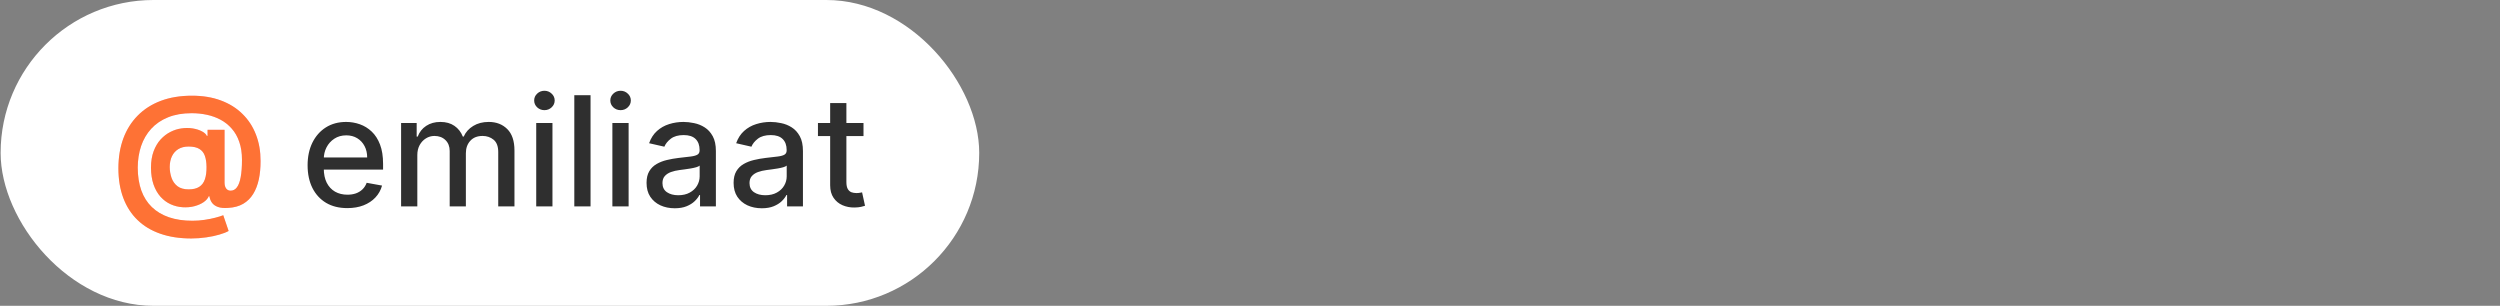
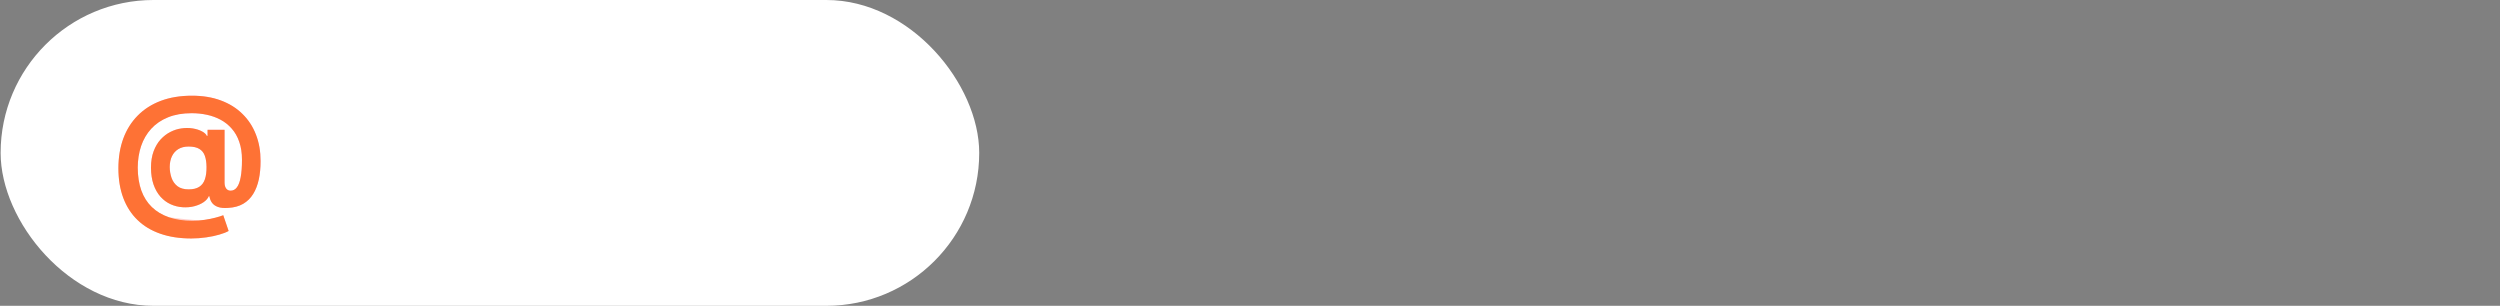
<svg xmlns="http://www.w3.org/2000/svg" width="327" height="40" viewBox="0 0 327 40" fill="none">
  <rect x="0" y="0" width="327" height="40" fill="#808080" stroke="none" />
  <rect x="0.082" width="128" height="40" rx="20" fill="white" />
-   <path d="M25.011 31.19C23.5 31.19 22.156 30.984 20.977 30.572C19.798 30.165 18.801 29.566 17.987 28.776C17.172 27.99 16.552 27.028 16.126 25.892C15.7 24.756 15.487 23.463 15.487 22.014C15.487 20.584 15.7 19.287 16.126 18.122C16.557 16.957 17.184 15.958 18.008 15.125C18.832 14.287 19.838 13.643 21.026 13.193C22.22 12.743 23.578 12.518 25.103 12.518C26.514 12.518 27.774 12.724 28.882 13.136C29.994 13.548 30.936 14.135 31.708 14.898C32.485 15.655 33.074 16.557 33.477 17.604C33.884 18.645 34.085 19.798 34.08 21.062C34.085 21.934 34.009 22.734 33.853 23.463C33.697 24.192 33.451 24.829 33.114 25.374C32.783 25.913 32.347 26.342 31.808 26.659C31.268 26.972 30.614 27.149 29.848 27.192C29.298 27.234 28.853 27.194 28.512 27.071C28.171 26.948 27.911 26.766 27.731 26.524C27.556 26.278 27.442 25.991 27.39 25.665H27.305C27.191 25.949 26.969 26.207 26.637 26.439C26.306 26.666 25.901 26.844 25.423 26.972C24.949 27.095 24.445 27.14 23.91 27.107C23.351 27.073 22.821 26.943 22.319 26.716C21.822 26.489 21.379 26.16 20.991 25.729C20.607 25.298 20.304 24.765 20.082 24.131C19.864 23.496 19.753 22.762 19.748 21.929C19.753 21.105 19.869 20.388 20.096 19.777C20.328 19.166 20.634 18.652 21.012 18.236C21.396 17.819 21.822 17.492 22.291 17.256C22.759 17.019 23.23 16.867 23.704 16.801C24.239 16.721 24.746 16.721 25.224 16.801C25.702 16.882 26.105 17.012 26.431 17.192C26.763 17.372 26.969 17.566 27.049 17.774H27.149V16.979H29.372V23.91C29.376 24.237 29.45 24.491 29.592 24.671C29.734 24.85 29.926 24.94 30.167 24.94C30.494 24.94 30.766 24.796 30.984 24.507C31.206 24.218 31.372 23.776 31.481 23.179C31.595 22.582 31.651 21.822 31.651 20.899C31.651 20.009 31.533 19.228 31.296 18.555C31.064 17.878 30.738 17.303 30.316 16.829C29.9 16.351 29.414 15.963 28.86 15.665C28.306 15.367 27.705 15.149 27.056 15.011C26.412 14.874 25.75 14.805 25.068 14.805C23.889 14.805 22.859 14.985 21.978 15.345C21.098 15.7 20.364 16.2 19.776 16.844C19.189 17.488 18.749 18.243 18.455 19.109C18.167 19.971 18.02 20.911 18.015 21.929C18.02 23.051 18.176 24.046 18.484 24.912C18.796 25.774 19.256 26.498 19.862 27.085C20.468 27.672 21.216 28.117 22.106 28.421C22.996 28.724 24.019 28.875 25.174 28.875C25.719 28.875 26.251 28.835 26.772 28.754C27.293 28.678 27.764 28.584 28.186 28.47C28.607 28.361 28.945 28.255 29.201 28.151L29.904 30.21C29.606 30.381 29.201 30.539 28.69 30.686C28.183 30.838 27.61 30.958 26.971 31.048C26.337 31.143 25.683 31.19 25.011 31.19ZM24.684 24.77C25.262 24.77 25.721 24.659 26.062 24.436C26.408 24.213 26.654 23.884 26.801 23.449C26.952 23.009 27.023 22.466 27.014 21.822C27.009 21.254 26.936 20.774 26.794 20.381C26.656 19.983 26.417 19.682 26.076 19.479C25.74 19.27 25.271 19.166 24.67 19.166C24.144 19.166 23.697 19.277 23.328 19.5C22.963 19.723 22.684 20.035 22.489 20.438C22.3 20.835 22.203 21.304 22.198 21.844C22.203 22.346 22.284 22.822 22.44 23.271C22.596 23.716 22.854 24.079 23.214 24.358C23.574 24.633 24.064 24.77 24.684 24.77Z" fill="url(#paint0_linear_523_1362)" />
+   <path d="M25.011 31.19C23.5 31.19 22.156 30.984 20.977 30.572C19.798 30.165 18.801 29.566 17.987 28.776C17.172 27.99 16.552 27.028 16.126 25.892C15.7 24.756 15.487 23.463 15.487 22.014C15.487 20.584 15.7 19.287 16.126 18.122C16.557 16.957 17.184 15.958 18.008 15.125C18.832 14.287 19.838 13.643 21.026 13.193C22.22 12.743 23.578 12.518 25.103 12.518C26.514 12.518 27.774 12.724 28.882 13.136C29.994 13.548 30.936 14.135 31.708 14.898C32.485 15.655 33.074 16.557 33.477 17.604C33.884 18.645 34.085 19.798 34.08 21.062C34.085 21.934 34.009 22.734 33.853 23.463C33.697 24.192 33.451 24.829 33.114 25.374C32.783 25.913 32.347 26.342 31.808 26.659C31.268 26.972 30.614 27.149 29.848 27.192C29.298 27.234 28.853 27.194 28.512 27.071C28.171 26.948 27.911 26.766 27.731 26.524C27.556 26.278 27.442 25.991 27.39 25.665H27.305C27.191 25.949 26.969 26.207 26.637 26.439C26.306 26.666 25.901 26.844 25.423 26.972C24.949 27.095 24.445 27.14 23.91 27.107C23.351 27.073 22.821 26.943 22.319 26.716C21.822 26.489 21.379 26.16 20.991 25.729C20.607 25.298 20.304 24.765 20.082 24.131C19.864 23.496 19.753 22.762 19.748 21.929C19.753 21.105 19.869 20.388 20.096 19.777C20.328 19.166 20.634 18.652 21.012 18.236C21.396 17.819 21.822 17.492 22.291 17.256C22.759 17.019 23.23 16.867 23.704 16.801C24.239 16.721 24.746 16.721 25.224 16.801C25.702 16.882 26.105 17.012 26.431 17.192C26.763 17.372 26.969 17.566 27.049 17.774H27.149V16.979H29.372V23.91C29.376 24.237 29.45 24.491 29.592 24.671C29.734 24.85 29.926 24.94 30.167 24.94C30.494 24.94 30.766 24.796 30.984 24.507C31.206 24.218 31.372 23.776 31.481 23.179C31.595 22.582 31.651 21.822 31.651 20.899C31.651 20.009 31.533 19.228 31.296 18.555C31.064 17.878 30.738 17.303 30.316 16.829C29.9 16.351 29.414 15.963 28.86 15.665C28.306 15.367 27.705 15.149 27.056 15.011C26.412 14.874 25.75 14.805 25.068 14.805C23.889 14.805 22.859 14.985 21.978 15.345C21.098 15.7 20.364 16.2 19.776 16.844C19.189 17.488 18.749 18.243 18.455 19.109C18.167 19.971 18.02 20.911 18.015 21.929C18.02 23.051 18.176 24.046 18.484 24.912C18.796 25.774 19.256 26.498 19.862 27.085C20.468 27.672 21.216 28.117 22.106 28.421C25.719 28.875 26.251 28.835 26.772 28.754C27.293 28.678 27.764 28.584 28.186 28.47C28.607 28.361 28.945 28.255 29.201 28.151L29.904 30.21C29.606 30.381 29.201 30.539 28.69 30.686C28.183 30.838 27.61 30.958 26.971 31.048C26.337 31.143 25.683 31.19 25.011 31.19ZM24.684 24.77C25.262 24.77 25.721 24.659 26.062 24.436C26.408 24.213 26.654 23.884 26.801 23.449C26.952 23.009 27.023 22.466 27.014 21.822C27.009 21.254 26.936 20.774 26.794 20.381C26.656 19.983 26.417 19.682 26.076 19.479C25.74 19.27 25.271 19.166 24.67 19.166C24.144 19.166 23.697 19.277 23.328 19.5C22.963 19.723 22.684 20.035 22.489 20.438C22.3 20.835 22.203 21.304 22.198 21.844C22.203 22.346 22.284 22.822 22.44 23.271C22.596 23.716 22.854 24.079 23.214 24.358C23.574 24.633 24.064 24.77 24.684 24.77Z" fill="url(#paint0_linear_523_1362)" />
  <path d="M25.011 31.19C23.5 31.19 22.156 30.984 20.977 30.572C19.798 30.165 18.801 29.566 17.987 28.776C17.172 27.99 16.552 27.028 16.126 25.892C15.7 24.756 15.487 23.463 15.487 22.014C15.487 20.584 15.7 19.287 16.126 18.122C16.557 16.957 17.184 15.958 18.008 15.125C18.832 14.287 19.838 13.643 21.026 13.193C22.22 12.743 23.578 12.518 25.103 12.518C26.514 12.518 27.774 12.724 28.882 13.136C29.994 13.548 30.936 14.135 31.708 14.898C32.485 15.655 33.074 16.557 33.477 17.604C33.884 18.645 34.085 19.798 34.08 21.062C34.085 21.934 34.009 22.734 33.853 23.463C33.697 24.192 33.451 24.829 33.114 25.374C32.783 25.913 32.347 26.342 31.808 26.659C31.268 26.972 30.614 27.149 29.848 27.192C29.298 27.234 28.853 27.194 28.512 27.071C28.171 26.948 27.911 26.766 27.731 26.524C27.556 26.278 27.442 25.991 27.39 25.665H27.305C27.191 25.949 26.969 26.207 26.637 26.439C26.306 26.666 25.901 26.844 25.423 26.972C24.949 27.095 24.445 27.14 23.91 27.107C23.351 27.073 22.821 26.943 22.319 26.716C21.822 26.489 21.379 26.16 20.991 25.729C20.607 25.298 20.304 24.765 20.082 24.131C19.864 23.496 19.753 22.762 19.748 21.929C19.753 21.105 19.869 20.388 20.096 19.777C20.328 19.166 20.634 18.652 21.012 18.236C21.396 17.819 21.822 17.492 22.291 17.256C22.759 17.019 23.23 16.867 23.704 16.801C24.239 16.721 24.746 16.721 25.224 16.801C25.702 16.882 26.105 17.012 26.431 17.192C26.763 17.372 26.969 17.566 27.049 17.774H27.149V16.979H29.372V23.91C29.376 24.237 29.45 24.491 29.592 24.671C29.734 24.85 29.926 24.94 30.167 24.94C30.494 24.94 30.766 24.796 30.984 24.507C31.206 24.218 31.372 23.776 31.481 23.179C31.595 22.582 31.651 21.822 31.651 20.899C31.651 20.009 31.533 19.228 31.296 18.555C31.064 17.878 30.738 17.303 30.316 16.829C29.9 16.351 29.414 15.963 28.86 15.665C28.306 15.367 27.705 15.149 27.056 15.011C26.412 14.874 25.75 14.805 25.068 14.805C23.889 14.805 22.859 14.985 21.978 15.345C21.098 15.7 20.364 16.2 19.776 16.844C19.189 17.488 18.749 18.243 18.455 19.109C18.167 19.971 18.02 20.911 18.015 21.929C18.02 23.051 18.176 24.046 18.484 24.912C18.796 25.774 19.256 26.498 19.862 27.085C20.468 27.672 21.216 28.117 22.106 28.421C22.996 28.724 24.019 28.875 25.174 28.875C25.719 28.875 26.251 28.835 26.772 28.754C27.293 28.678 27.764 28.584 28.186 28.47C28.607 28.361 28.945 28.255 29.201 28.151L29.904 30.21C29.606 30.381 29.201 30.539 28.69 30.686C28.183 30.838 27.61 30.958 26.971 31.048C26.337 31.143 25.683 31.19 25.011 31.19ZM24.684 24.77C25.262 24.77 25.721 24.659 26.062 24.436C26.408 24.213 26.654 23.884 26.801 23.449C26.952 23.009 27.023 22.466 27.014 21.822C27.009 21.254 26.936 20.774 26.794 20.381C26.656 19.983 26.417 19.682 26.076 19.479C25.74 19.27 25.271 19.166 24.67 19.166C24.144 19.166 23.697 19.277 23.328 19.5C22.963 19.723 22.684 20.035 22.489 20.438C22.3 20.835 22.203 21.304 22.198 21.844C22.203 22.346 22.284 22.822 22.44 23.271C22.596 23.716 22.854 24.079 23.214 24.358C23.574 24.633 24.064 24.77 24.684 24.77Z" fill="#FE7235" />
-   <path d="M45.426 27.22C44.351 27.22 43.426 26.991 42.649 26.531C41.877 26.067 41.281 25.416 40.859 24.578C40.443 23.735 40.234 22.748 40.234 21.616C40.234 20.499 40.443 19.514 40.859 18.662C41.281 17.81 41.868 17.144 42.621 16.666C43.378 16.188 44.264 15.949 45.277 15.949C45.892 15.949 46.489 16.051 47.067 16.254C47.644 16.458 48.163 16.777 48.622 17.213C49.081 17.649 49.444 18.215 49.709 18.91C49.974 19.602 50.106 20.442 50.106 21.432V22.185H41.435V20.594H48.026C48.026 20.035 47.912 19.54 47.685 19.109C47.457 18.674 47.138 18.331 46.726 18.079C46.319 17.829 45.84 17.703 45.291 17.703C44.695 17.703 44.174 17.85 43.729 18.143C43.288 18.432 42.947 18.811 42.706 19.28C42.469 19.744 42.351 20.248 42.351 20.793V22.035C42.351 22.765 42.479 23.385 42.734 23.896C42.995 24.408 43.357 24.798 43.821 25.068C44.285 25.333 44.827 25.466 45.447 25.466C45.85 25.466 46.217 25.409 46.548 25.296C46.88 25.177 47.166 25.002 47.408 24.77C47.649 24.538 47.834 24.251 47.962 23.91L49.972 24.273C49.811 24.865 49.522 25.383 49.105 25.828C48.693 26.268 48.175 26.612 47.55 26.858C46.929 27.099 46.222 27.22 45.426 27.22ZM52.463 27V16.091H54.501V17.866H54.636C54.863 17.265 55.235 16.796 55.751 16.46C56.267 16.119 56.885 15.949 57.605 15.949C58.334 15.949 58.945 16.119 59.437 16.46C59.934 16.801 60.301 17.27 60.538 17.866H60.652C60.912 17.284 61.326 16.82 61.895 16.474C62.463 16.124 63.14 15.949 63.926 15.949C64.915 15.949 65.723 16.259 66.348 16.879C66.977 17.5 67.292 18.435 67.292 19.685V27H65.169V19.884C65.169 19.145 64.967 18.61 64.565 18.278C64.162 17.947 63.682 17.781 63.123 17.781C62.432 17.781 61.895 17.994 61.511 18.421C61.127 18.842 60.936 19.384 60.936 20.047V27H58.819V19.749C58.819 19.157 58.635 18.681 58.265 18.321C57.896 17.961 57.415 17.781 56.824 17.781C56.421 17.781 56.049 17.888 55.709 18.101C55.372 18.309 55.1 18.6 54.892 18.974C54.688 19.349 54.586 19.782 54.586 20.274V27H52.463ZM70.138 27V16.091H72.262V27H70.138ZM71.211 14.408C70.842 14.408 70.524 14.285 70.259 14.038C69.999 13.787 69.869 13.489 69.869 13.143C69.869 12.793 69.999 12.495 70.259 12.249C70.524 11.998 70.842 11.872 71.211 11.872C71.58 11.872 71.895 11.998 72.156 12.249C72.421 12.495 72.553 12.793 72.553 13.143C72.553 13.489 72.421 13.787 72.156 14.038C71.895 14.285 71.58 14.408 71.211 14.408ZM77.243 12.454V27H75.119V12.454H77.243ZM80.099 27V16.091H82.223V27H80.099ZM81.172 14.408C80.803 14.408 80.485 14.285 80.22 14.038C79.96 13.787 79.829 13.489 79.829 13.143C79.829 12.793 79.96 12.495 80.22 12.249C80.485 11.998 80.803 11.872 81.172 11.872C81.541 11.872 81.856 11.998 82.117 12.249C82.382 12.495 82.514 12.793 82.514 13.143C82.514 13.489 82.382 13.787 82.117 14.038C81.856 14.285 81.541 14.408 81.172 14.408ZM88.255 27.241C87.563 27.241 86.938 27.114 86.38 26.858C85.821 26.598 85.378 26.221 85.052 25.729C84.73 25.236 84.569 24.633 84.569 23.918C84.569 23.302 84.687 22.796 84.924 22.398C85.16 22 85.48 21.685 85.882 21.453C86.285 21.221 86.735 21.046 87.232 20.928C87.729 20.809 88.236 20.719 88.752 20.658C89.405 20.582 89.936 20.52 90.343 20.473C90.75 20.421 91.046 20.338 91.231 20.224C91.415 20.111 91.507 19.926 91.507 19.671V19.621C91.507 19 91.332 18.52 90.982 18.179C90.636 17.838 90.12 17.668 89.434 17.668C88.719 17.668 88.155 17.826 87.743 18.143C87.336 18.456 87.054 18.804 86.898 19.188L84.902 18.733C85.139 18.07 85.485 17.535 85.939 17.128C86.399 16.716 86.927 16.418 87.523 16.233C88.12 16.044 88.747 15.949 89.405 15.949C89.841 15.949 90.302 16.001 90.79 16.105C91.283 16.204 91.742 16.389 92.168 16.659C92.599 16.929 92.952 17.315 93.226 17.817C93.501 18.314 93.638 18.96 93.638 19.756V27H91.564V25.509H91.479C91.342 25.783 91.136 26.053 90.861 26.318C90.587 26.583 90.234 26.803 89.803 26.979C89.372 27.154 88.856 27.241 88.255 27.241ZM88.716 25.537C89.303 25.537 89.805 25.421 90.222 25.189C90.643 24.957 90.963 24.654 91.181 24.28C91.403 23.901 91.515 23.496 91.515 23.065V21.659C91.439 21.735 91.292 21.806 91.074 21.872C90.861 21.934 90.617 21.988 90.343 22.035C90.068 22.078 89.8 22.118 89.54 22.156C89.28 22.189 89.062 22.218 88.887 22.241C88.475 22.294 88.098 22.381 87.757 22.504C87.421 22.627 87.151 22.805 86.948 23.037C86.749 23.264 86.65 23.567 86.65 23.946C86.65 24.472 86.844 24.869 87.232 25.139C87.62 25.404 88.115 25.537 88.716 25.537ZM99.641 27.241C98.95 27.241 98.325 27.114 97.766 26.858C97.208 26.598 96.765 26.221 96.438 25.729C96.116 25.236 95.955 24.633 95.955 23.918C95.955 23.302 96.074 22.796 96.31 22.398C96.547 22 96.867 21.685 97.269 21.453C97.672 21.221 98.121 21.046 98.619 20.928C99.116 20.809 99.622 20.719 100.138 20.658C100.792 20.582 101.322 20.52 101.729 20.473C102.137 20.421 102.433 20.338 102.617 20.224C102.802 20.111 102.894 19.926 102.894 19.671V19.621C102.894 19 102.719 18.52 102.369 18.179C102.023 17.838 101.507 17.668 100.82 17.668C100.105 17.668 99.542 17.826 99.13 18.143C98.723 18.456 98.441 18.804 98.285 19.188L96.289 18.733C96.526 18.07 96.871 17.535 97.326 17.128C97.785 16.716 98.313 16.418 98.91 16.233C99.506 16.044 100.134 15.949 100.792 15.949C101.228 15.949 101.689 16.001 102.177 16.105C102.669 16.204 103.129 16.389 103.555 16.659C103.986 16.929 104.338 17.315 104.613 17.817C104.888 18.314 105.025 18.96 105.025 19.756V27H102.951V25.509H102.866C102.728 25.783 102.522 26.053 102.248 26.318C101.973 26.583 101.621 26.803 101.19 26.979C100.759 27.154 100.243 27.241 99.641 27.241ZM100.103 25.537C100.69 25.537 101.192 25.421 101.609 25.189C102.03 24.957 102.35 24.654 102.567 24.28C102.79 23.901 102.901 23.496 102.901 23.065V21.659C102.826 21.735 102.679 21.806 102.461 21.872C102.248 21.934 102.004 21.988 101.729 22.035C101.455 22.078 101.187 22.118 100.927 22.156C100.666 22.189 100.449 22.218 100.273 22.241C99.862 22.294 99.485 22.381 99.144 22.504C98.808 22.627 98.538 22.805 98.335 23.037C98.136 23.264 98.036 23.567 98.036 23.946C98.036 24.472 98.23 24.869 98.619 25.139C99.007 25.404 99.502 25.537 100.103 25.537ZM112.946 16.091V17.796H106.987V16.091H112.946ZM108.585 13.477H110.708V23.797C110.708 24.209 110.77 24.519 110.893 24.727C111.016 24.931 111.175 25.07 111.369 25.146C111.568 25.217 111.783 25.253 112.015 25.253C112.186 25.253 112.335 25.241 112.463 25.217C112.591 25.194 112.69 25.175 112.761 25.16L113.145 26.915C113.021 26.962 112.846 27.009 112.619 27.057C112.392 27.109 112.108 27.137 111.767 27.142C111.208 27.151 110.687 27.052 110.204 26.844C109.721 26.635 109.331 26.313 109.032 25.878C108.734 25.442 108.585 24.895 108.585 24.237V13.477Z" fill="#2F2F2F" />
  <defs>
    <linearGradient id="paint0_linear_523_1362" x1="31.932" y1="12" x2="15.085" y2="32.812" gradientUnits="userSpaceOnUse">
      <stop stop-color="#FFBDED" />
      <stop offset="1" stop-color="#FFDABD" />
    </linearGradient>
  </defs>
</svg>